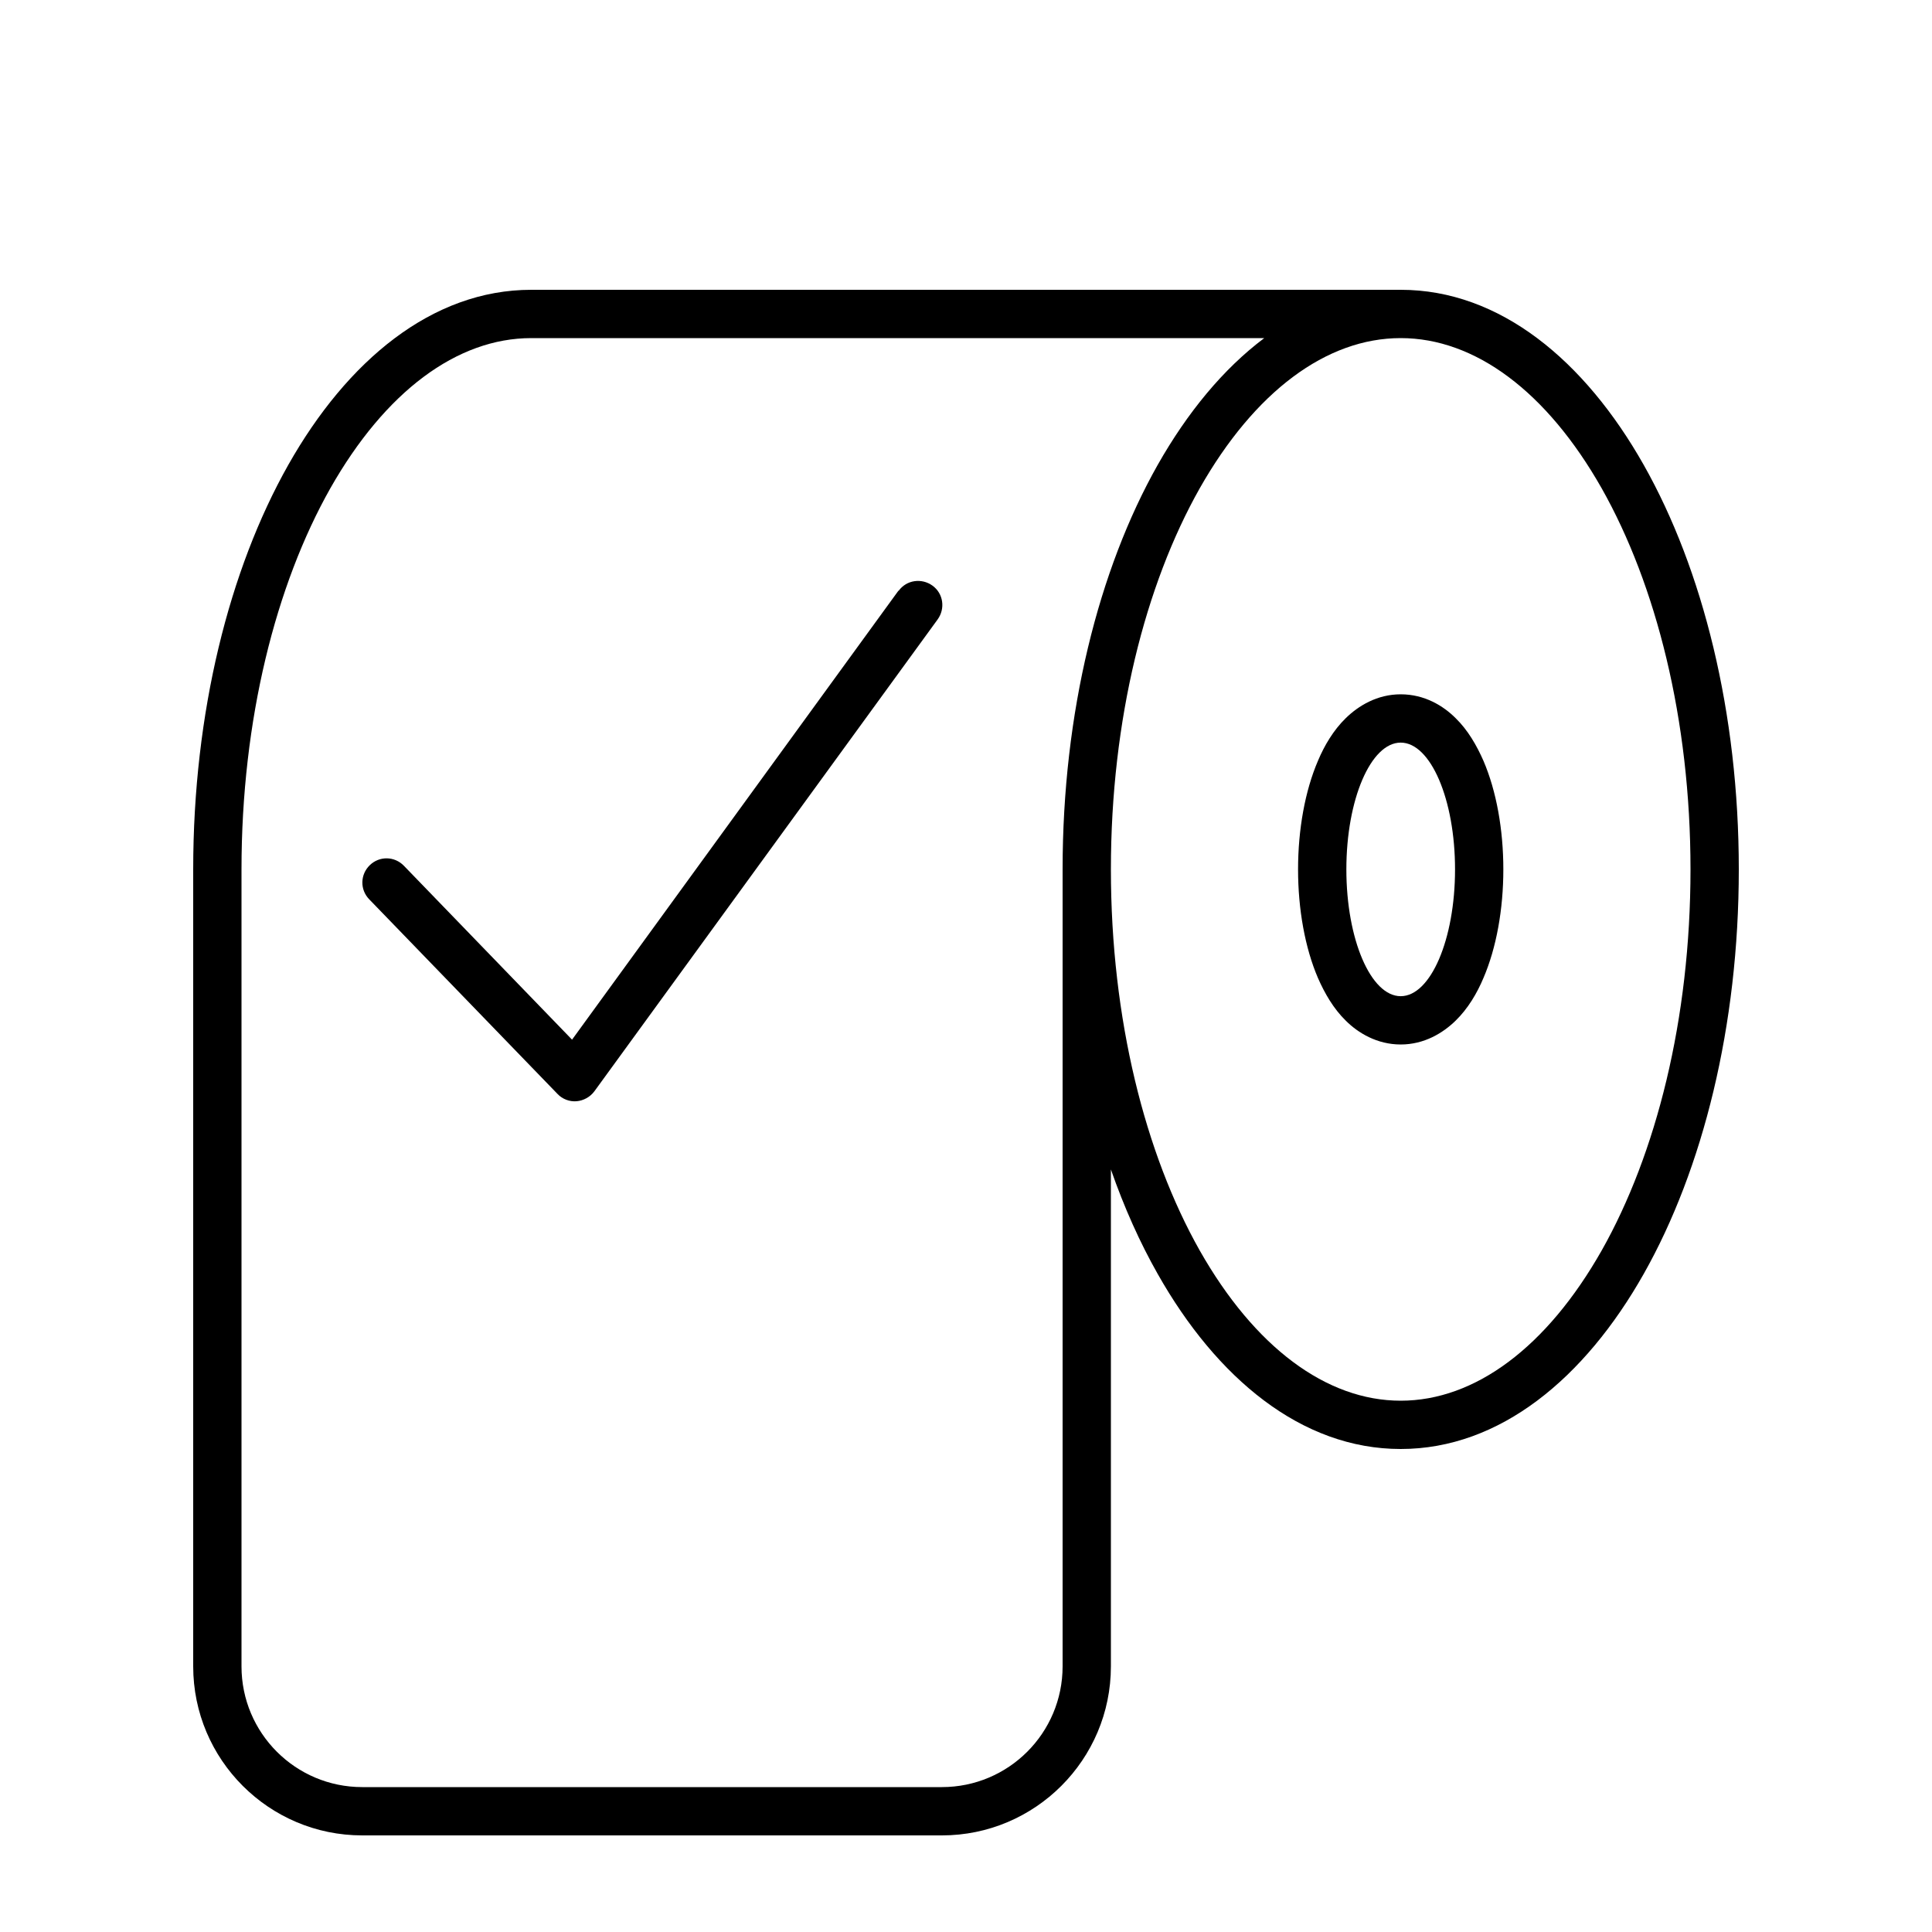
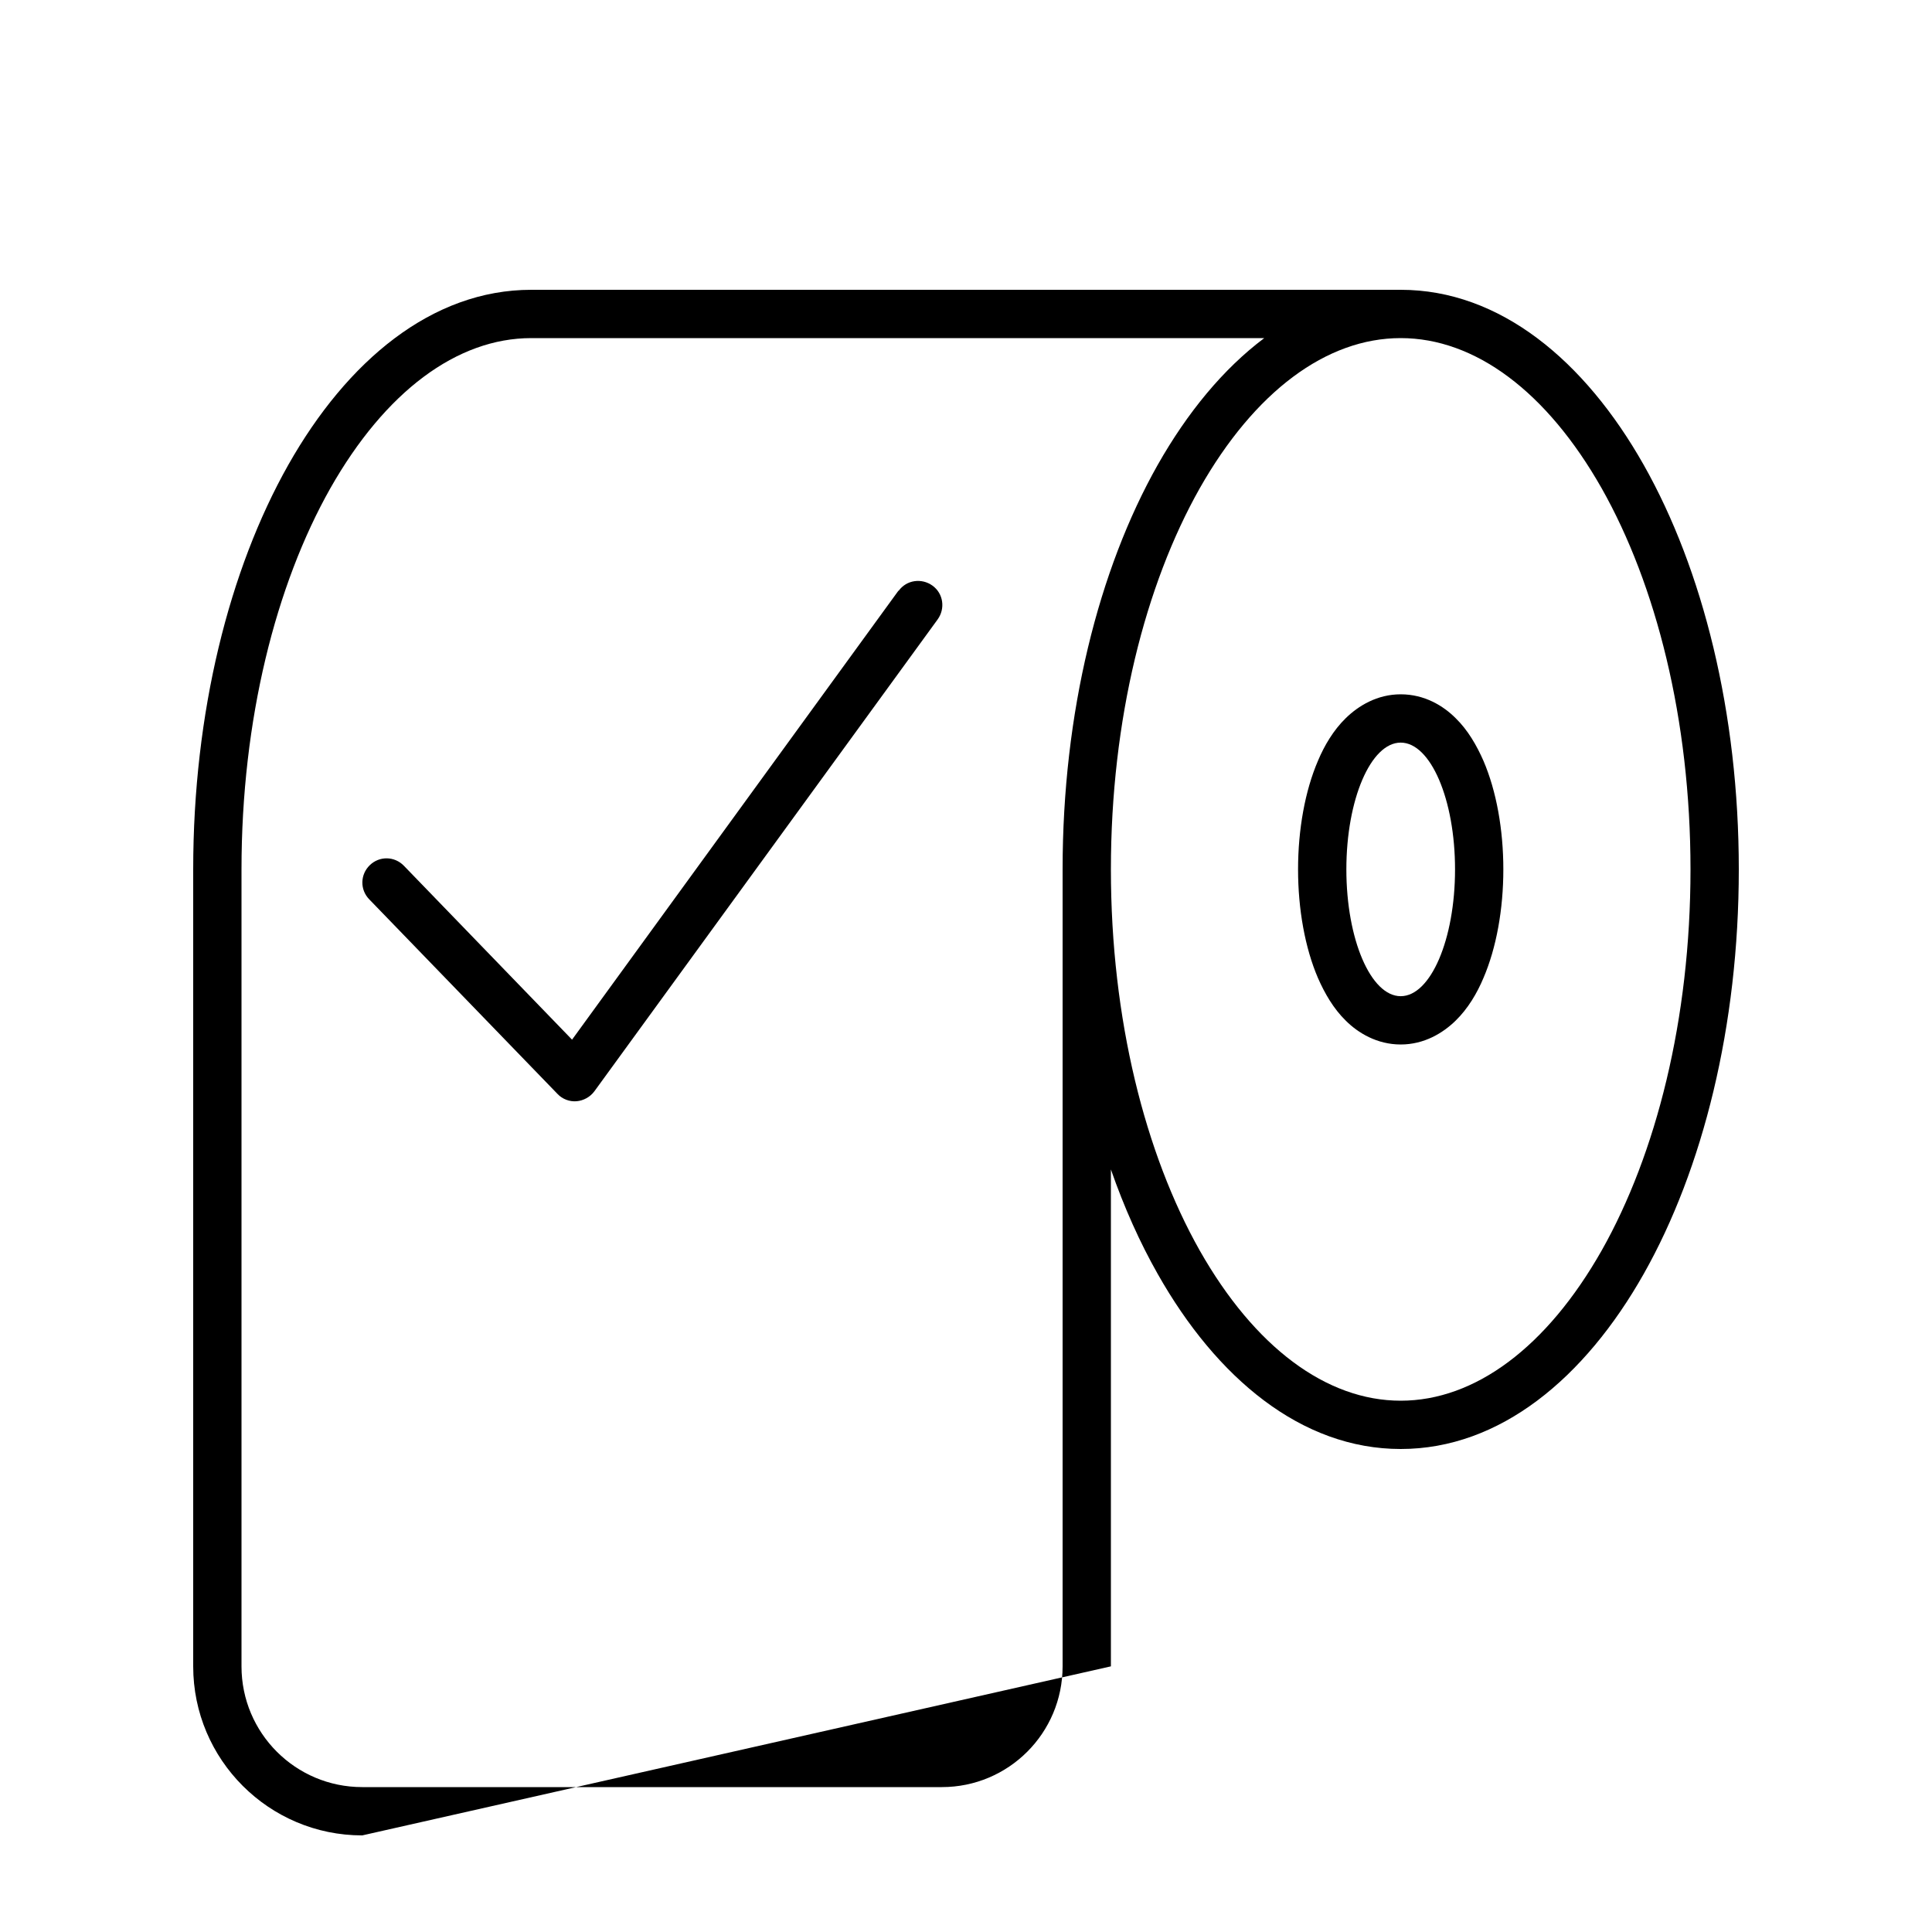
<svg xmlns="http://www.w3.org/2000/svg" viewBox="0 0 640 640">
-   <path fill="currentColor" d="M464 96C496.9 96 525 119.5 544.5 154C564.1 188.7 576 236.1 576 288C576 339.9 564.1 387.3 544.5 422C525 456.5 496.9 480 464 480C431.1 480 403 456.5 383.5 422C377.6 411.6 372.4 400 368 387.4L368 552C368 582.9 342.9 608 312 608L120 608C89.1 608 64 582.9 64 552L64 288C64 236.1 75.9 188.7 95.5 154C115 119.5 143.1 96 176 96L464 96zM176 112C151.4 112 127.6 129.7 109.4 161.8C91.4 193.7 80 238.3 80 288L80 552C80 574.1 97.9 592 120 592L312 592C334.1 592 352 574.1 352 552L352 288C352 236.1 363.9 188.7 383.5 154C393.3 136.7 405.2 122.2 418.8 112L176 112zM464 112C439.4 112 415.6 129.7 397.4 161.8C379.4 193.7 368 238.3 368 288C368 337.7 379.4 382.3 397.4 414.2C415.6 446.3 439.4 464 464 464C488.6 464 512.4 446.3 530.6 414.2C548.6 382.3 560 337.7 560 288C560 238.3 548.6 193.7 530.6 161.8C512.4 129.7 488.6 112 464 112zM297.7 195.7C300.3 192.1 305.3 191.4 308.9 194C312.5 196.6 313.2 201.6 310.6 205.2L196.9 361.5C195.5 363.4 193.3 364.6 191 364.8C188.7 365 186.3 364.1 184.7 362.4L122.3 297.9C119.2 294.7 119.3 289.7 122.5 286.6C125.7 283.5 130.7 283.6 133.8 286.8L189.5 344.4L297.6 195.7zM464 230C471.9 230 478.1 233.8 482.2 237.9C486.3 241.9 489.2 247 491.4 252C495.7 262 498 274.8 498 288C498 301.2 495.7 314 491.4 324C489.3 329 486.3 334.1 482.2 338.1C478 342.2 471.8 346 464 346C456.2 346 449.9 342.2 445.8 338.1C441.7 334.1 438.8 329 436.6 324C432.3 314 430 301.2 430 288C430 274.8 432.3 262 436.6 252C438.7 247 441.7 241.9 445.8 237.9C450 233.8 456.2 230 464 230zM464 246C454.1 246 446 264.8 446 288C446 311.2 454.1 330 464 330C473.9 330 482 311.2 482 288C482 264.8 473.9 246 464 246z" />
+   <path fill="currentColor" d="M464 96C496.9 96 525 119.5 544.5 154C564.1 188.7 576 236.1 576 288C576 339.9 564.1 387.3 544.5 422C525 456.5 496.9 480 464 480C431.1 480 403 456.5 383.5 422C377.6 411.6 372.4 400 368 387.4L368 552L120 608C89.1 608 64 582.9 64 552L64 288C64 236.1 75.9 188.7 95.5 154C115 119.5 143.1 96 176 96L464 96zM176 112C151.4 112 127.6 129.7 109.4 161.8C91.4 193.7 80 238.3 80 288L80 552C80 574.1 97.9 592 120 592L312 592C334.1 592 352 574.1 352 552L352 288C352 236.1 363.9 188.7 383.5 154C393.3 136.7 405.2 122.2 418.8 112L176 112zM464 112C439.4 112 415.6 129.7 397.4 161.8C379.4 193.7 368 238.3 368 288C368 337.7 379.4 382.3 397.4 414.2C415.6 446.3 439.4 464 464 464C488.6 464 512.4 446.3 530.6 414.2C548.6 382.3 560 337.7 560 288C560 238.3 548.6 193.7 530.6 161.8C512.4 129.7 488.6 112 464 112zM297.7 195.7C300.3 192.1 305.3 191.4 308.9 194C312.5 196.6 313.2 201.6 310.6 205.2L196.9 361.5C195.5 363.4 193.3 364.6 191 364.8C188.7 365 186.3 364.1 184.7 362.4L122.3 297.9C119.2 294.7 119.3 289.7 122.5 286.6C125.7 283.5 130.7 283.6 133.8 286.8L189.5 344.4L297.6 195.7zM464 230C471.9 230 478.1 233.8 482.2 237.9C486.3 241.9 489.2 247 491.4 252C495.7 262 498 274.8 498 288C498 301.2 495.7 314 491.4 324C489.3 329 486.3 334.1 482.2 338.1C478 342.2 471.8 346 464 346C456.2 346 449.9 342.2 445.8 338.1C441.7 334.1 438.8 329 436.6 324C432.3 314 430 301.2 430 288C430 274.8 432.3 262 436.6 252C438.7 247 441.7 241.9 445.8 237.9C450 233.8 456.2 230 464 230zM464 246C454.1 246 446 264.8 446 288C446 311.2 454.1 330 464 330C473.9 330 482 311.2 482 288C482 264.8 473.9 246 464 246z" />
</svg>